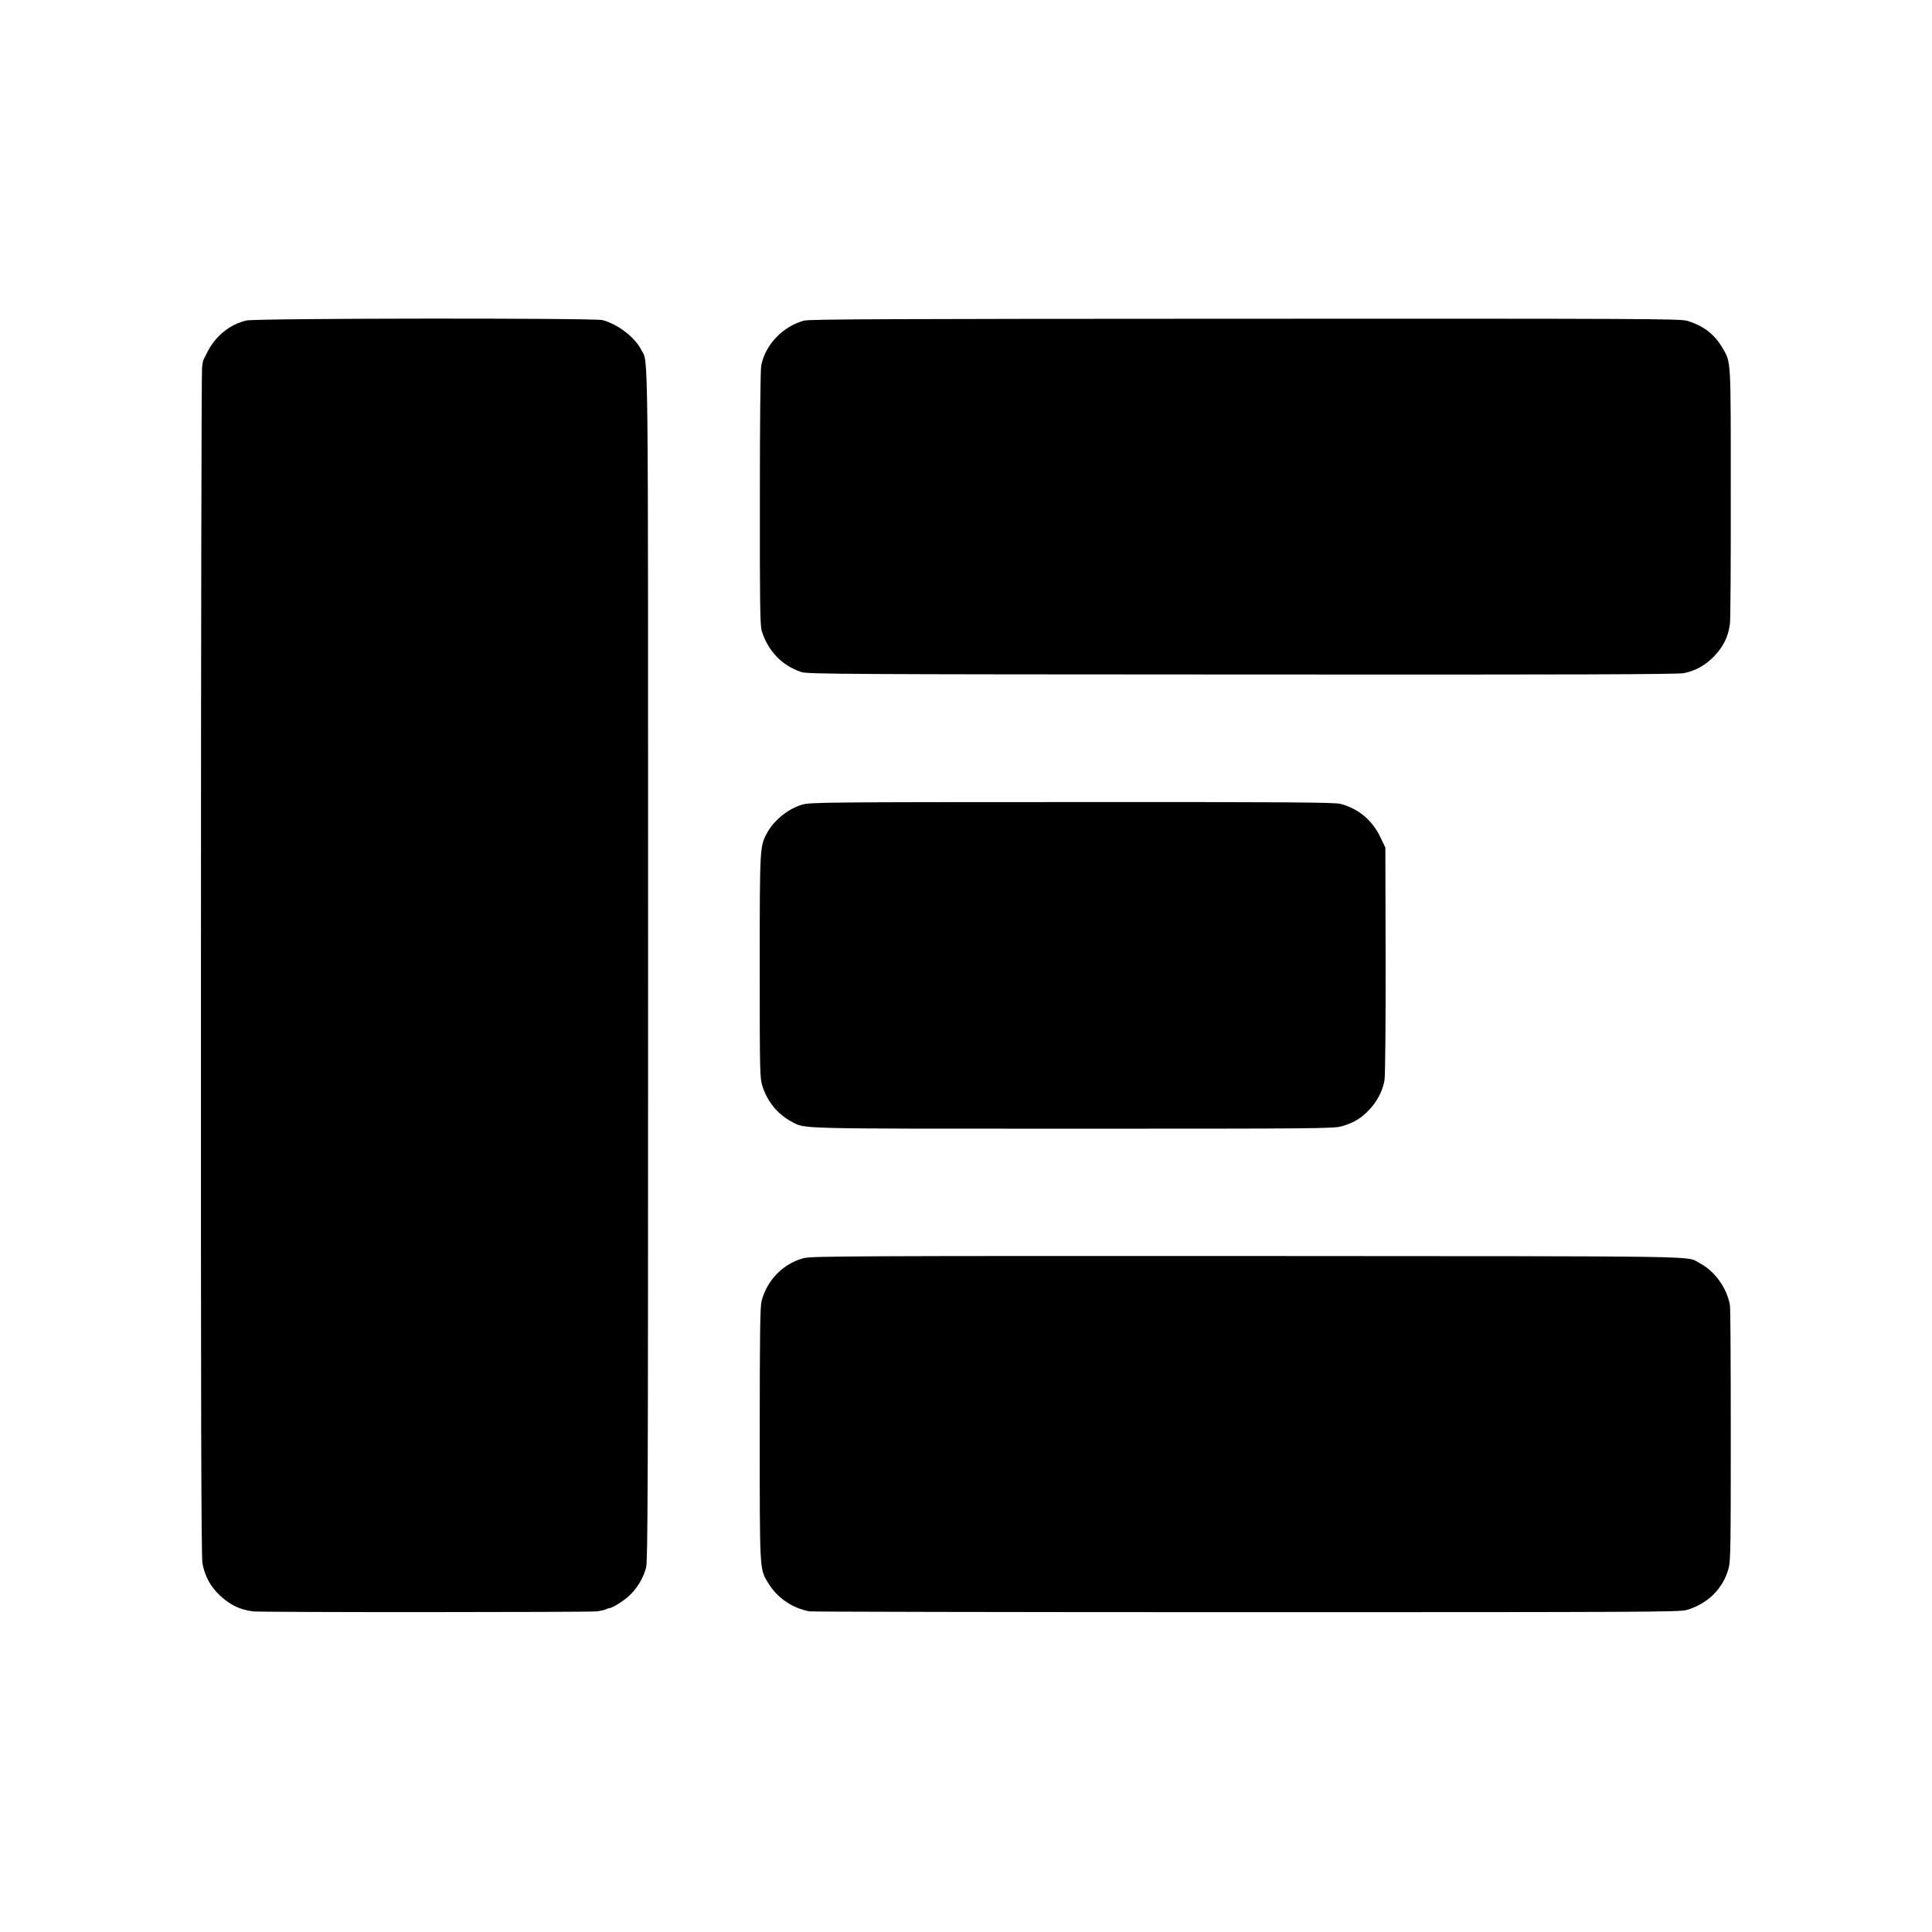
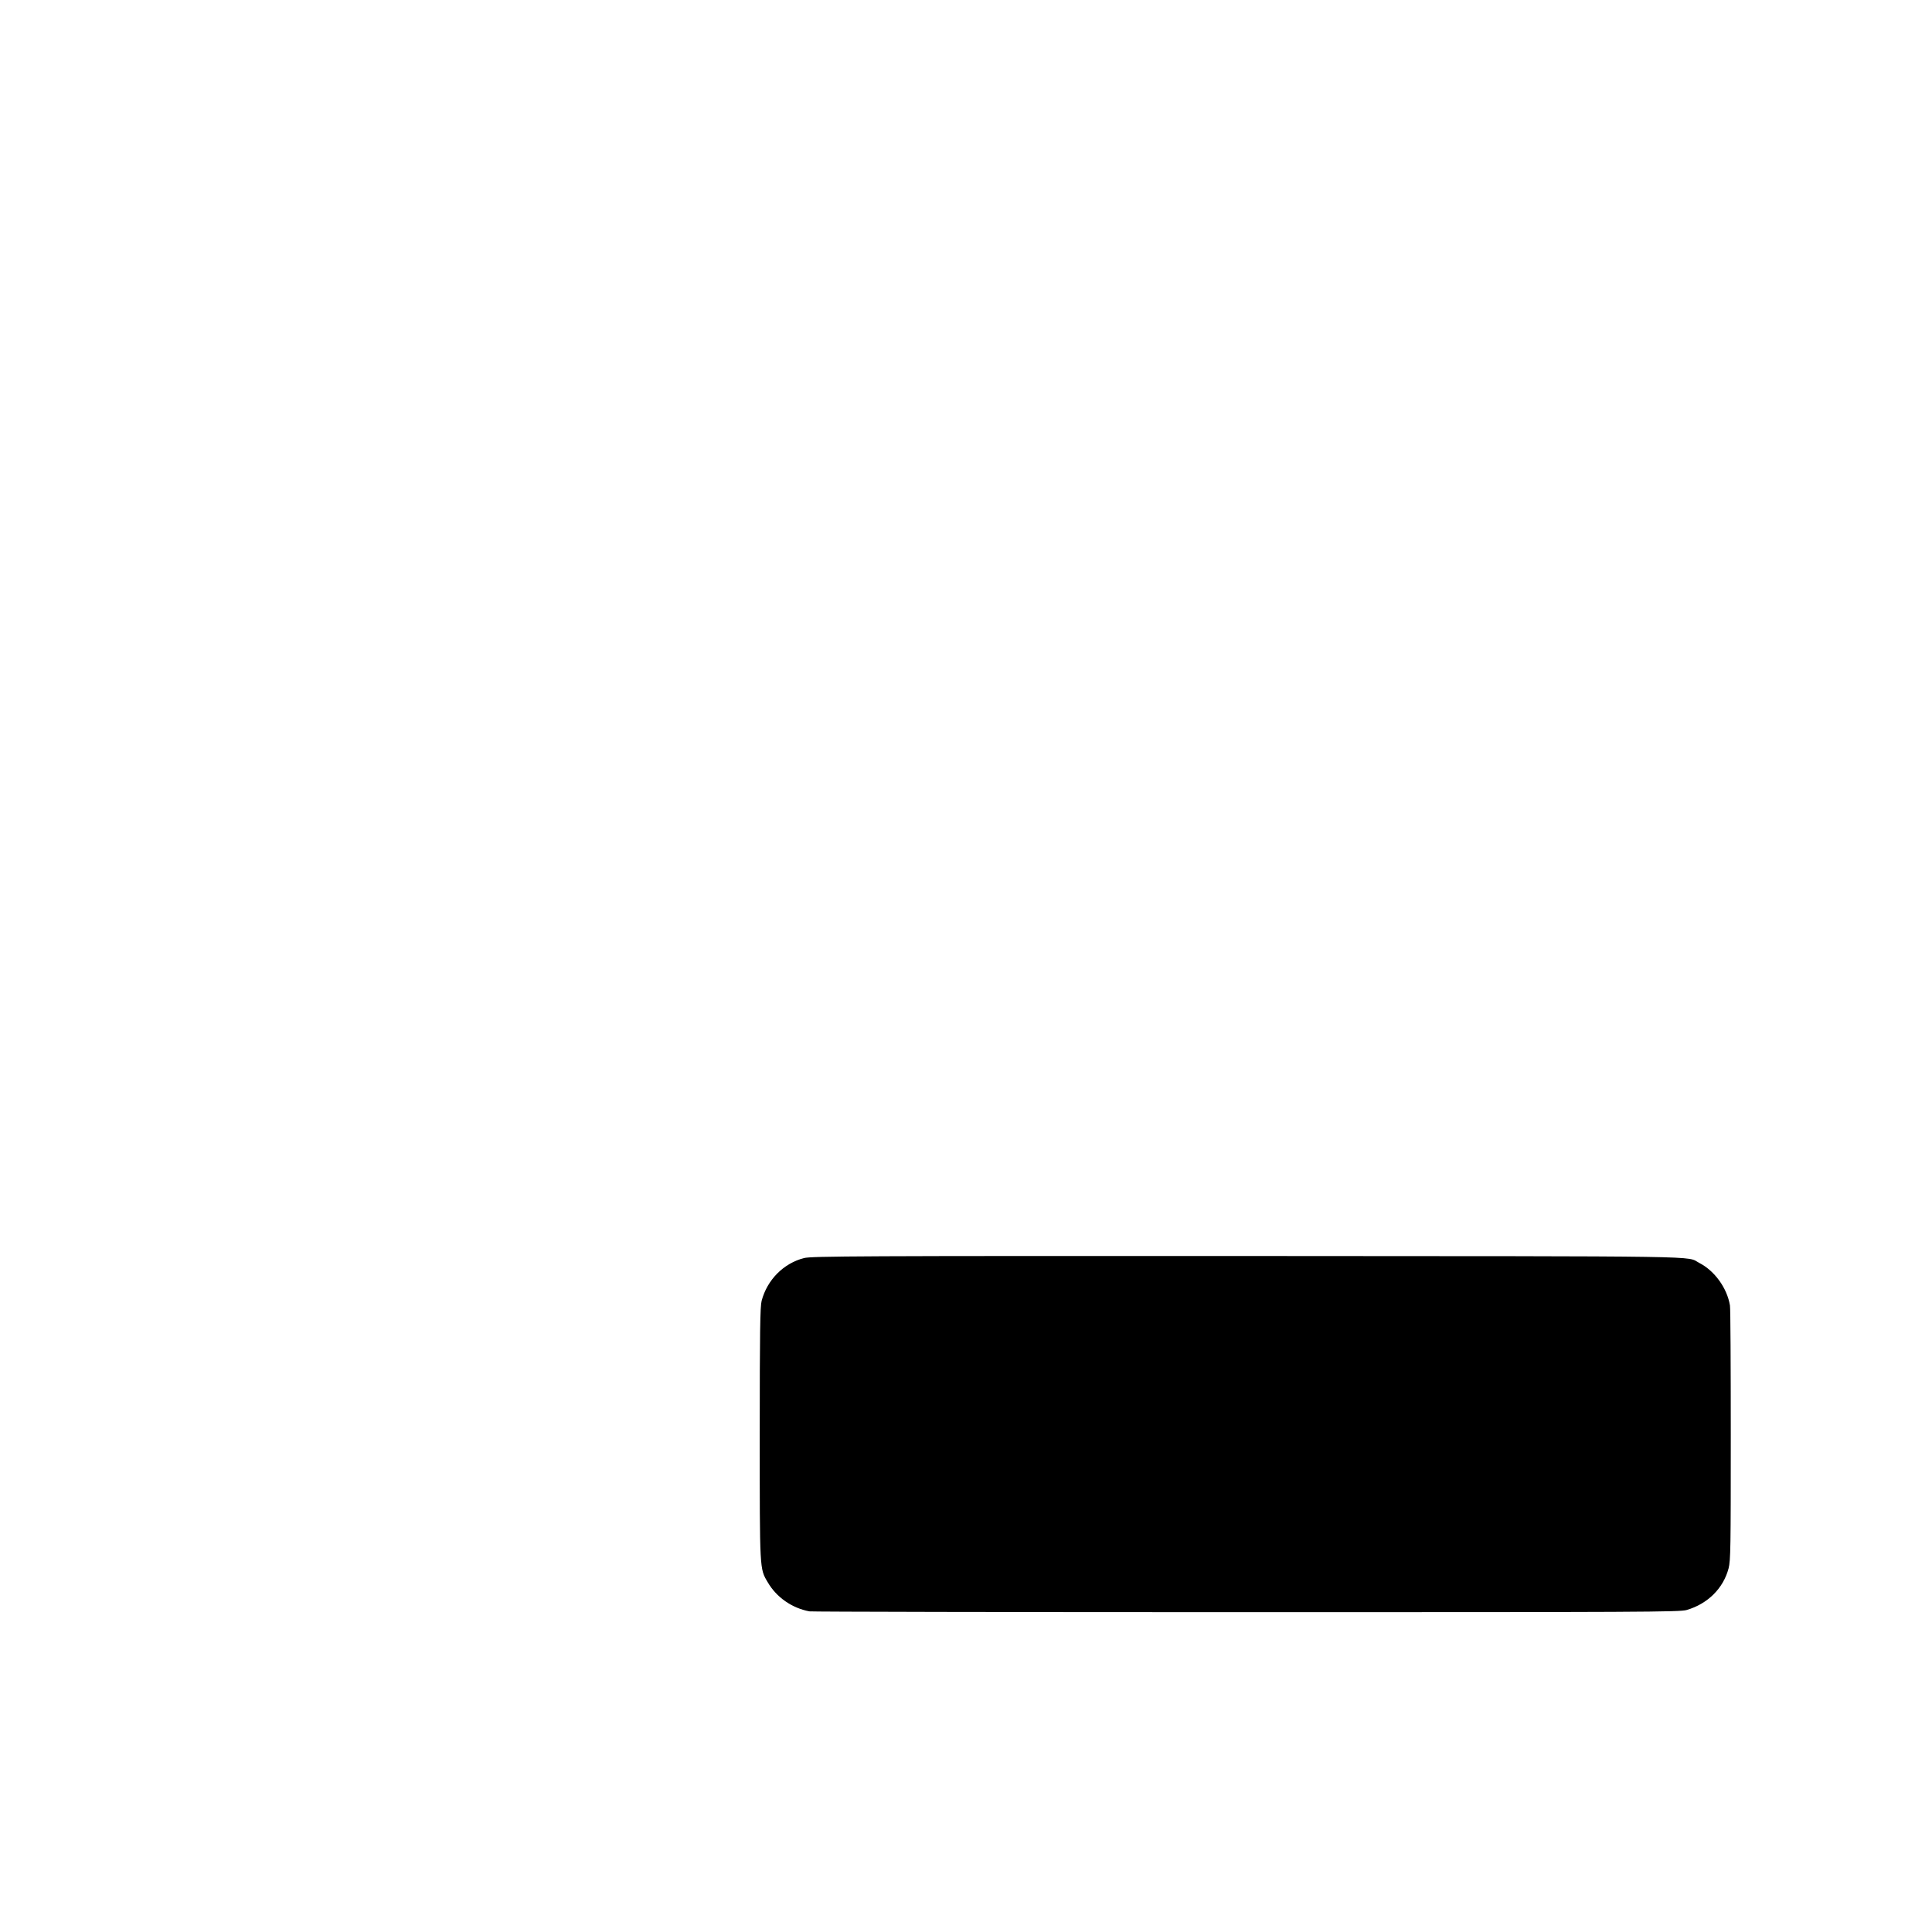
<svg xmlns="http://www.w3.org/2000/svg" version="1.0" width="1419pt" height="1419pt" viewBox="0 0 1419 1419" preserveAspectRatio="xMidYMid meet">
  <g transform="translate(0,1419) scale(0.1,-0.1)" fill="#000000" stroke="none">
-     <path d="M1810 11836 c-117 -26 -224 -111 -284 -226 -20 -38 -36 -72 -36 -75 0 -3 -2 -22 -6 -43 -4 -20 -8 -1990 -8 -4377 -1 -3310 2 -4356 11 -4406 16 -94 61 -176 129 -238 76 -70 140 -101 239 -116 52 -8 2465 -7 2530 0 27 4 56 10 65 15 8 4 19 8 23 8 22 1 98 47 142 86 61 54 109 132 130 211 13 53 15 523 15 4425 0 4722 3 4415 -50 4520 -47 93 -172 189 -285 219 -60 16 -2542 14 -2615 -3z" />
-     <path d="M5905 11835 c-157 -43 -285 -178 -314 -330 -6 -30 -10 -420 -10 -975 -1 -760 2 -933 13 -971 45 -149 149 -258 292 -305 45 -15 310 -17 3236 -18 2454 -2 3200 1 3246 10 84 17 156 57 218 120 71 73 107 145 120 242 4 26 7 457 6 957 0 1001 3 960 -61 1070 -59 101 -142 164 -260 199 -50 15 -351 16 -3245 15 -2657 -1 -3199 -3 -3241 -14z" />
-     <path d="M5895 8281 c-106 -30 -212 -116 -263 -212 -51 -96 -52 -103 -52 -979 0 -783 1 -818 20 -878 36 -114 114 -208 217 -262 101 -52 5 -50 2063 -50 1800 0 1919 1 1975 18 86 25 137 55 195 114 63 64 106 146 119 225 5 33 9 406 8 883 l-2 825 -36 75 c-60 126 -161 211 -294 246 -41 11 -399 14 -1970 13 -1791 0 -1924 -2 -1980 -18z" />
    <path d="M5906 4950 c-150 -38 -271 -159 -312 -314 -11 -41 -14 -226 -14 -976 0 -1009 -1 -990 58 -1090 64 -111 178 -191 307 -215 17 -3 1460 -6 3208 -6 2927 0 3182 1 3235 16 154 45 269 158 308 306 15 58 16 153 16 979 0 503 -2 931 -6 952 -21 127 -112 254 -225 312 -102 53 151 49 -3315 51 -2855 1 -3205 -1 -3260 -15z" />
  </g>
</svg>